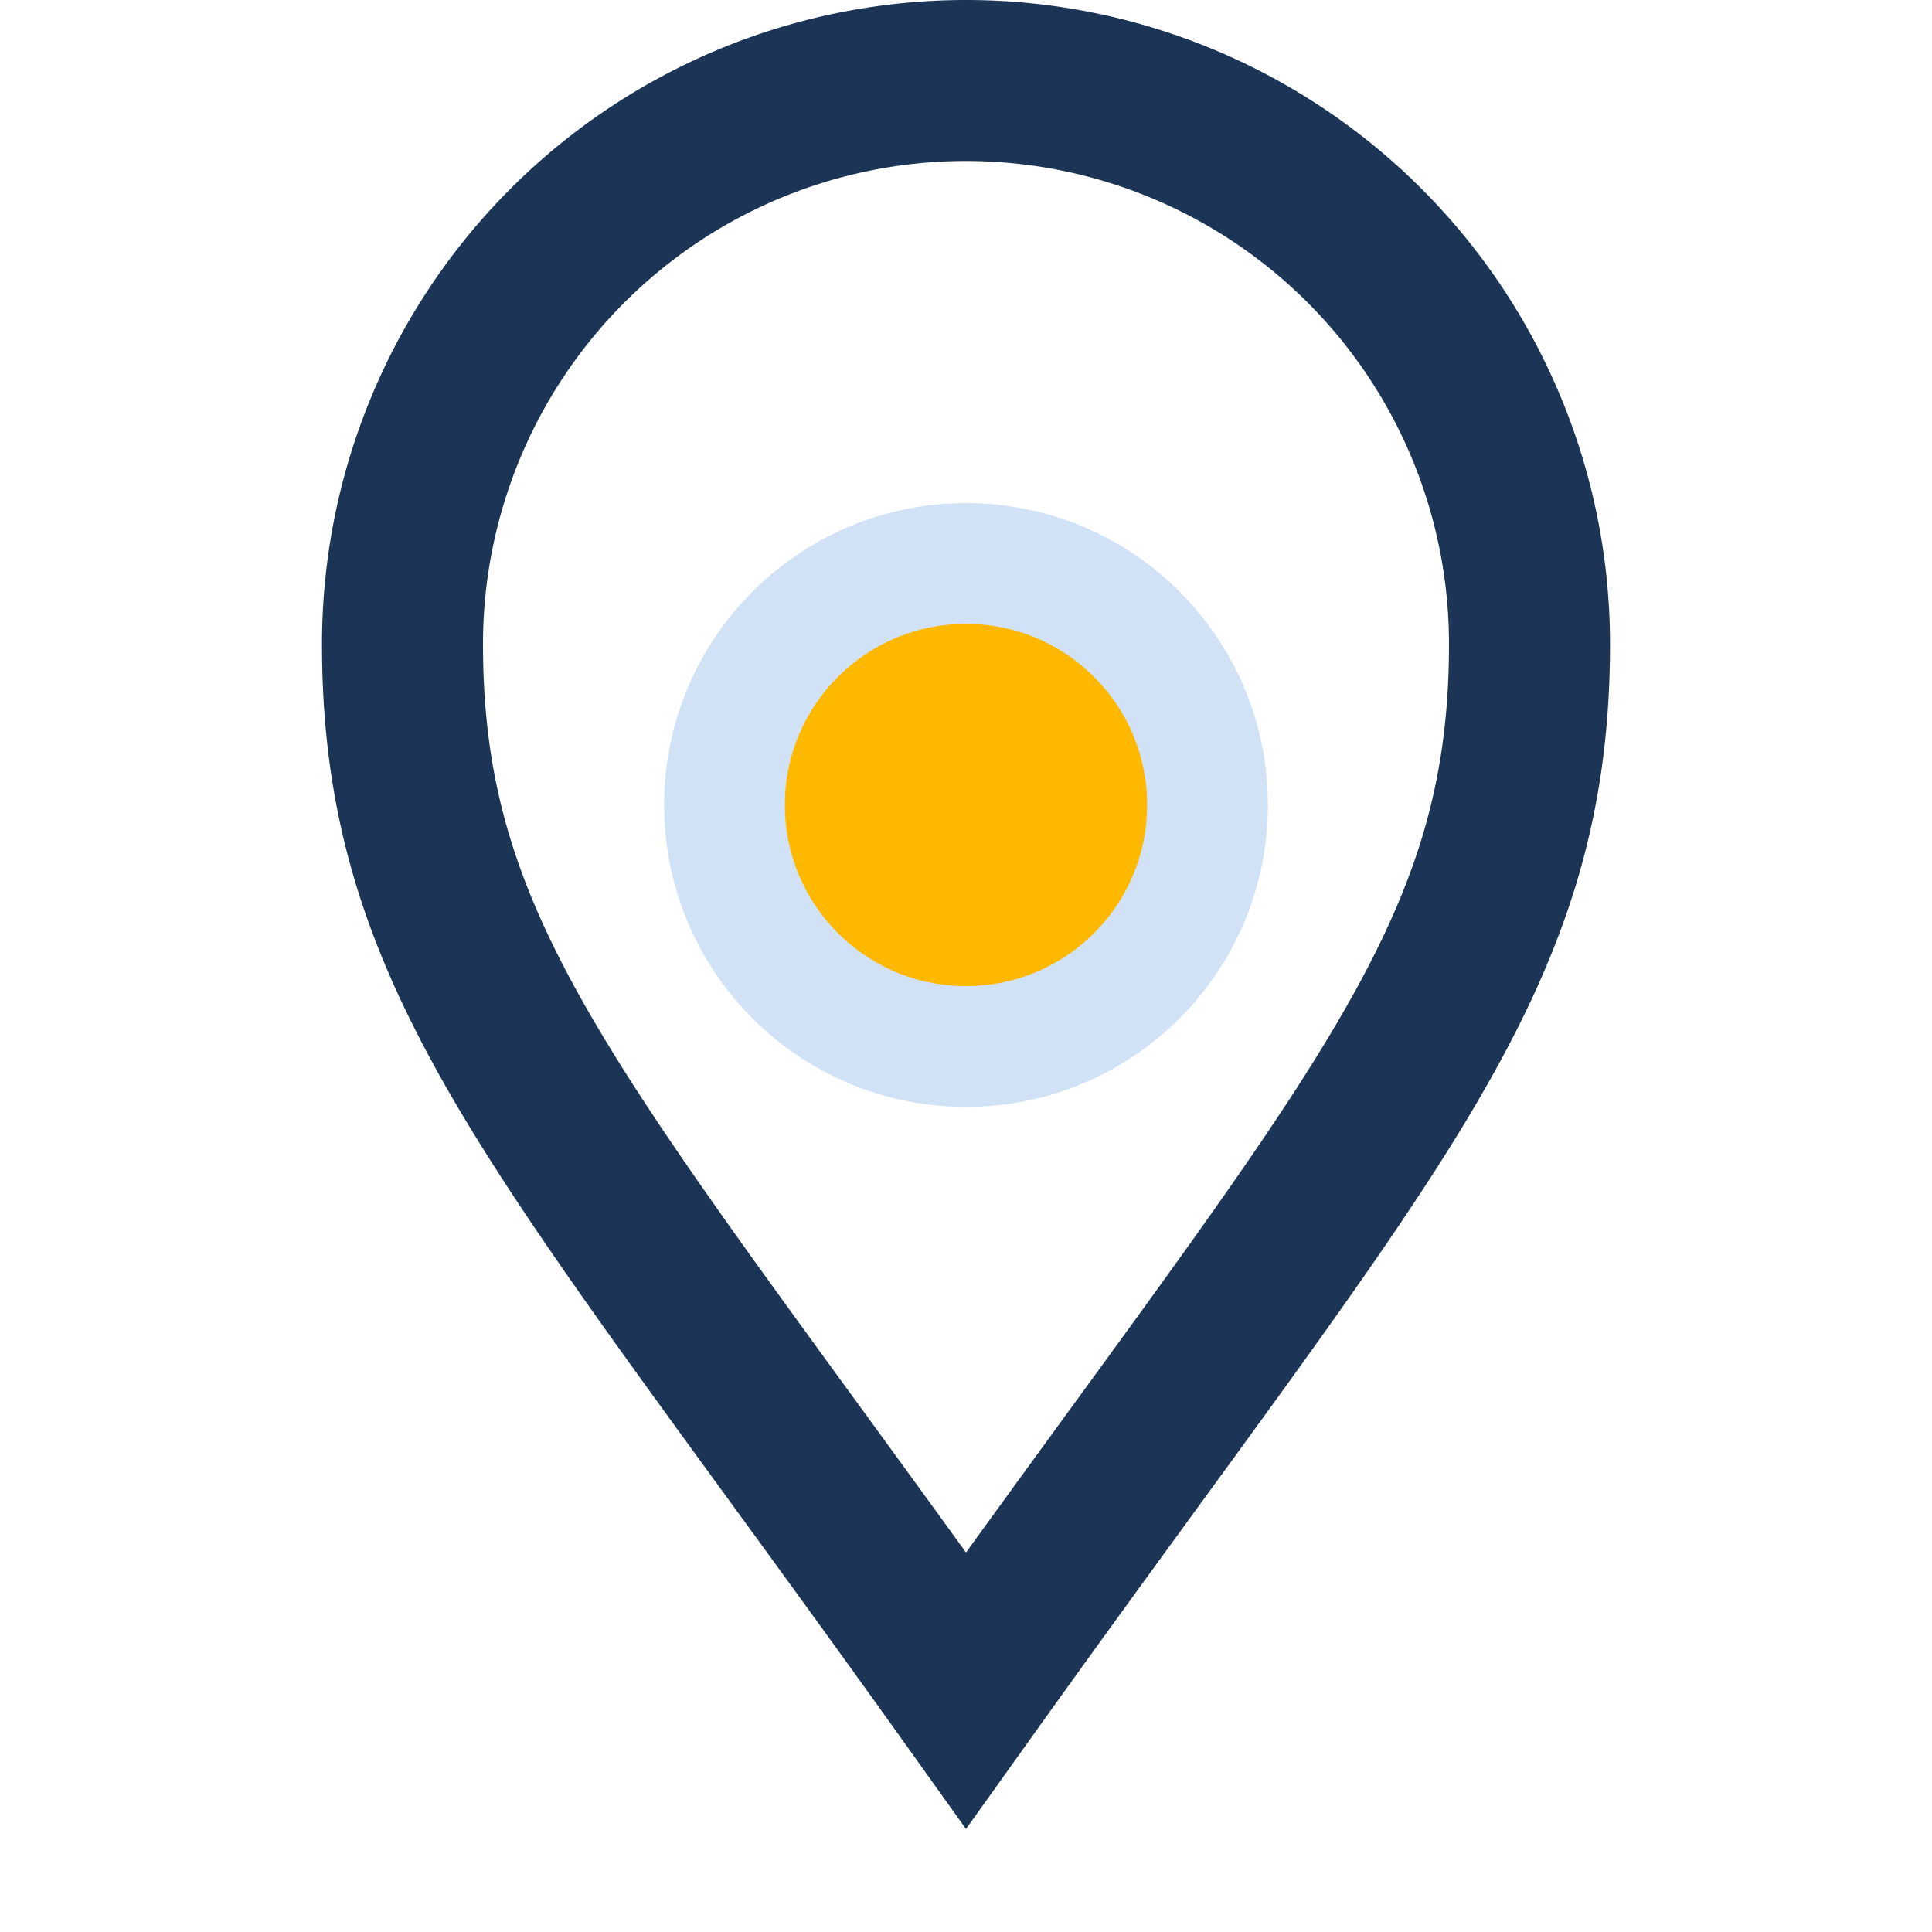
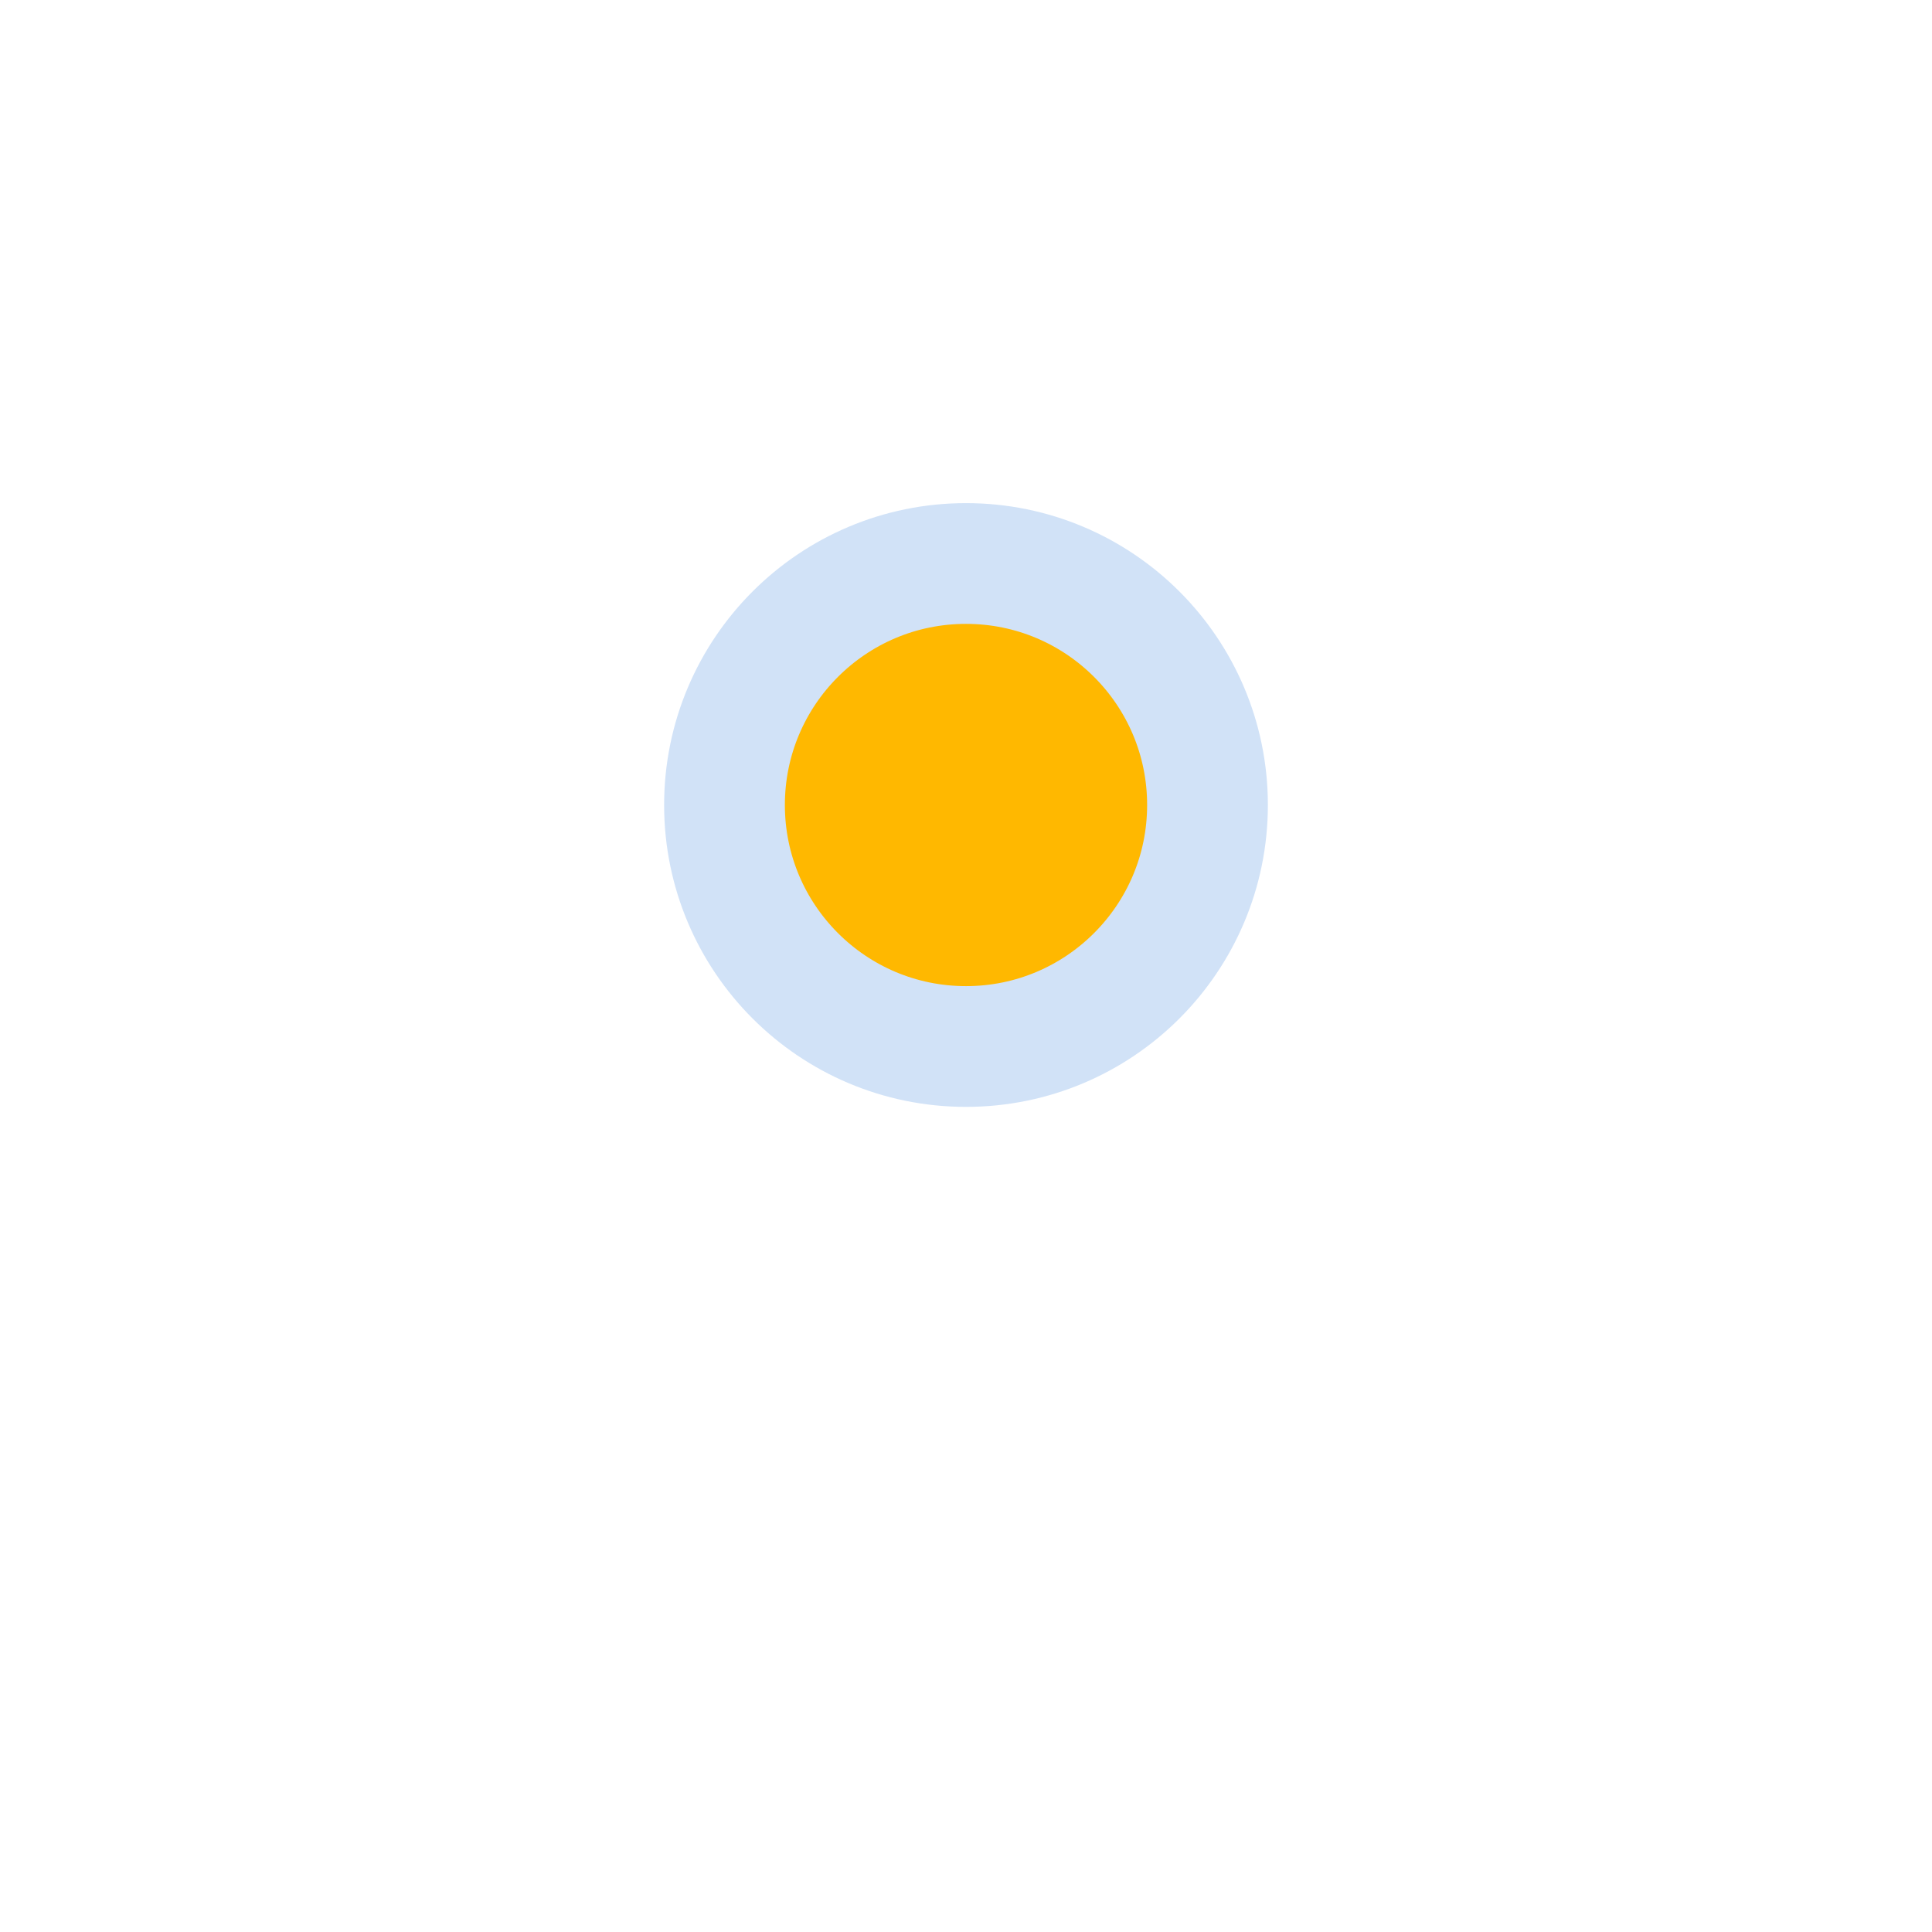
<svg xmlns="http://www.w3.org/2000/svg" width="24" height="24" viewBox="0 0 24 24">
-   <path d="M12 21c-5-7-7-9-7-13a7 7 0 0 1 14 0c0 4-2 6-7 13z" fill="none" stroke="#1C3556" stroke-width="2" />
  <circle cx="12" cy="10" r="3" fill="#FFB800" stroke="#D1E2F7" stroke-width="1.5" />
</svg>